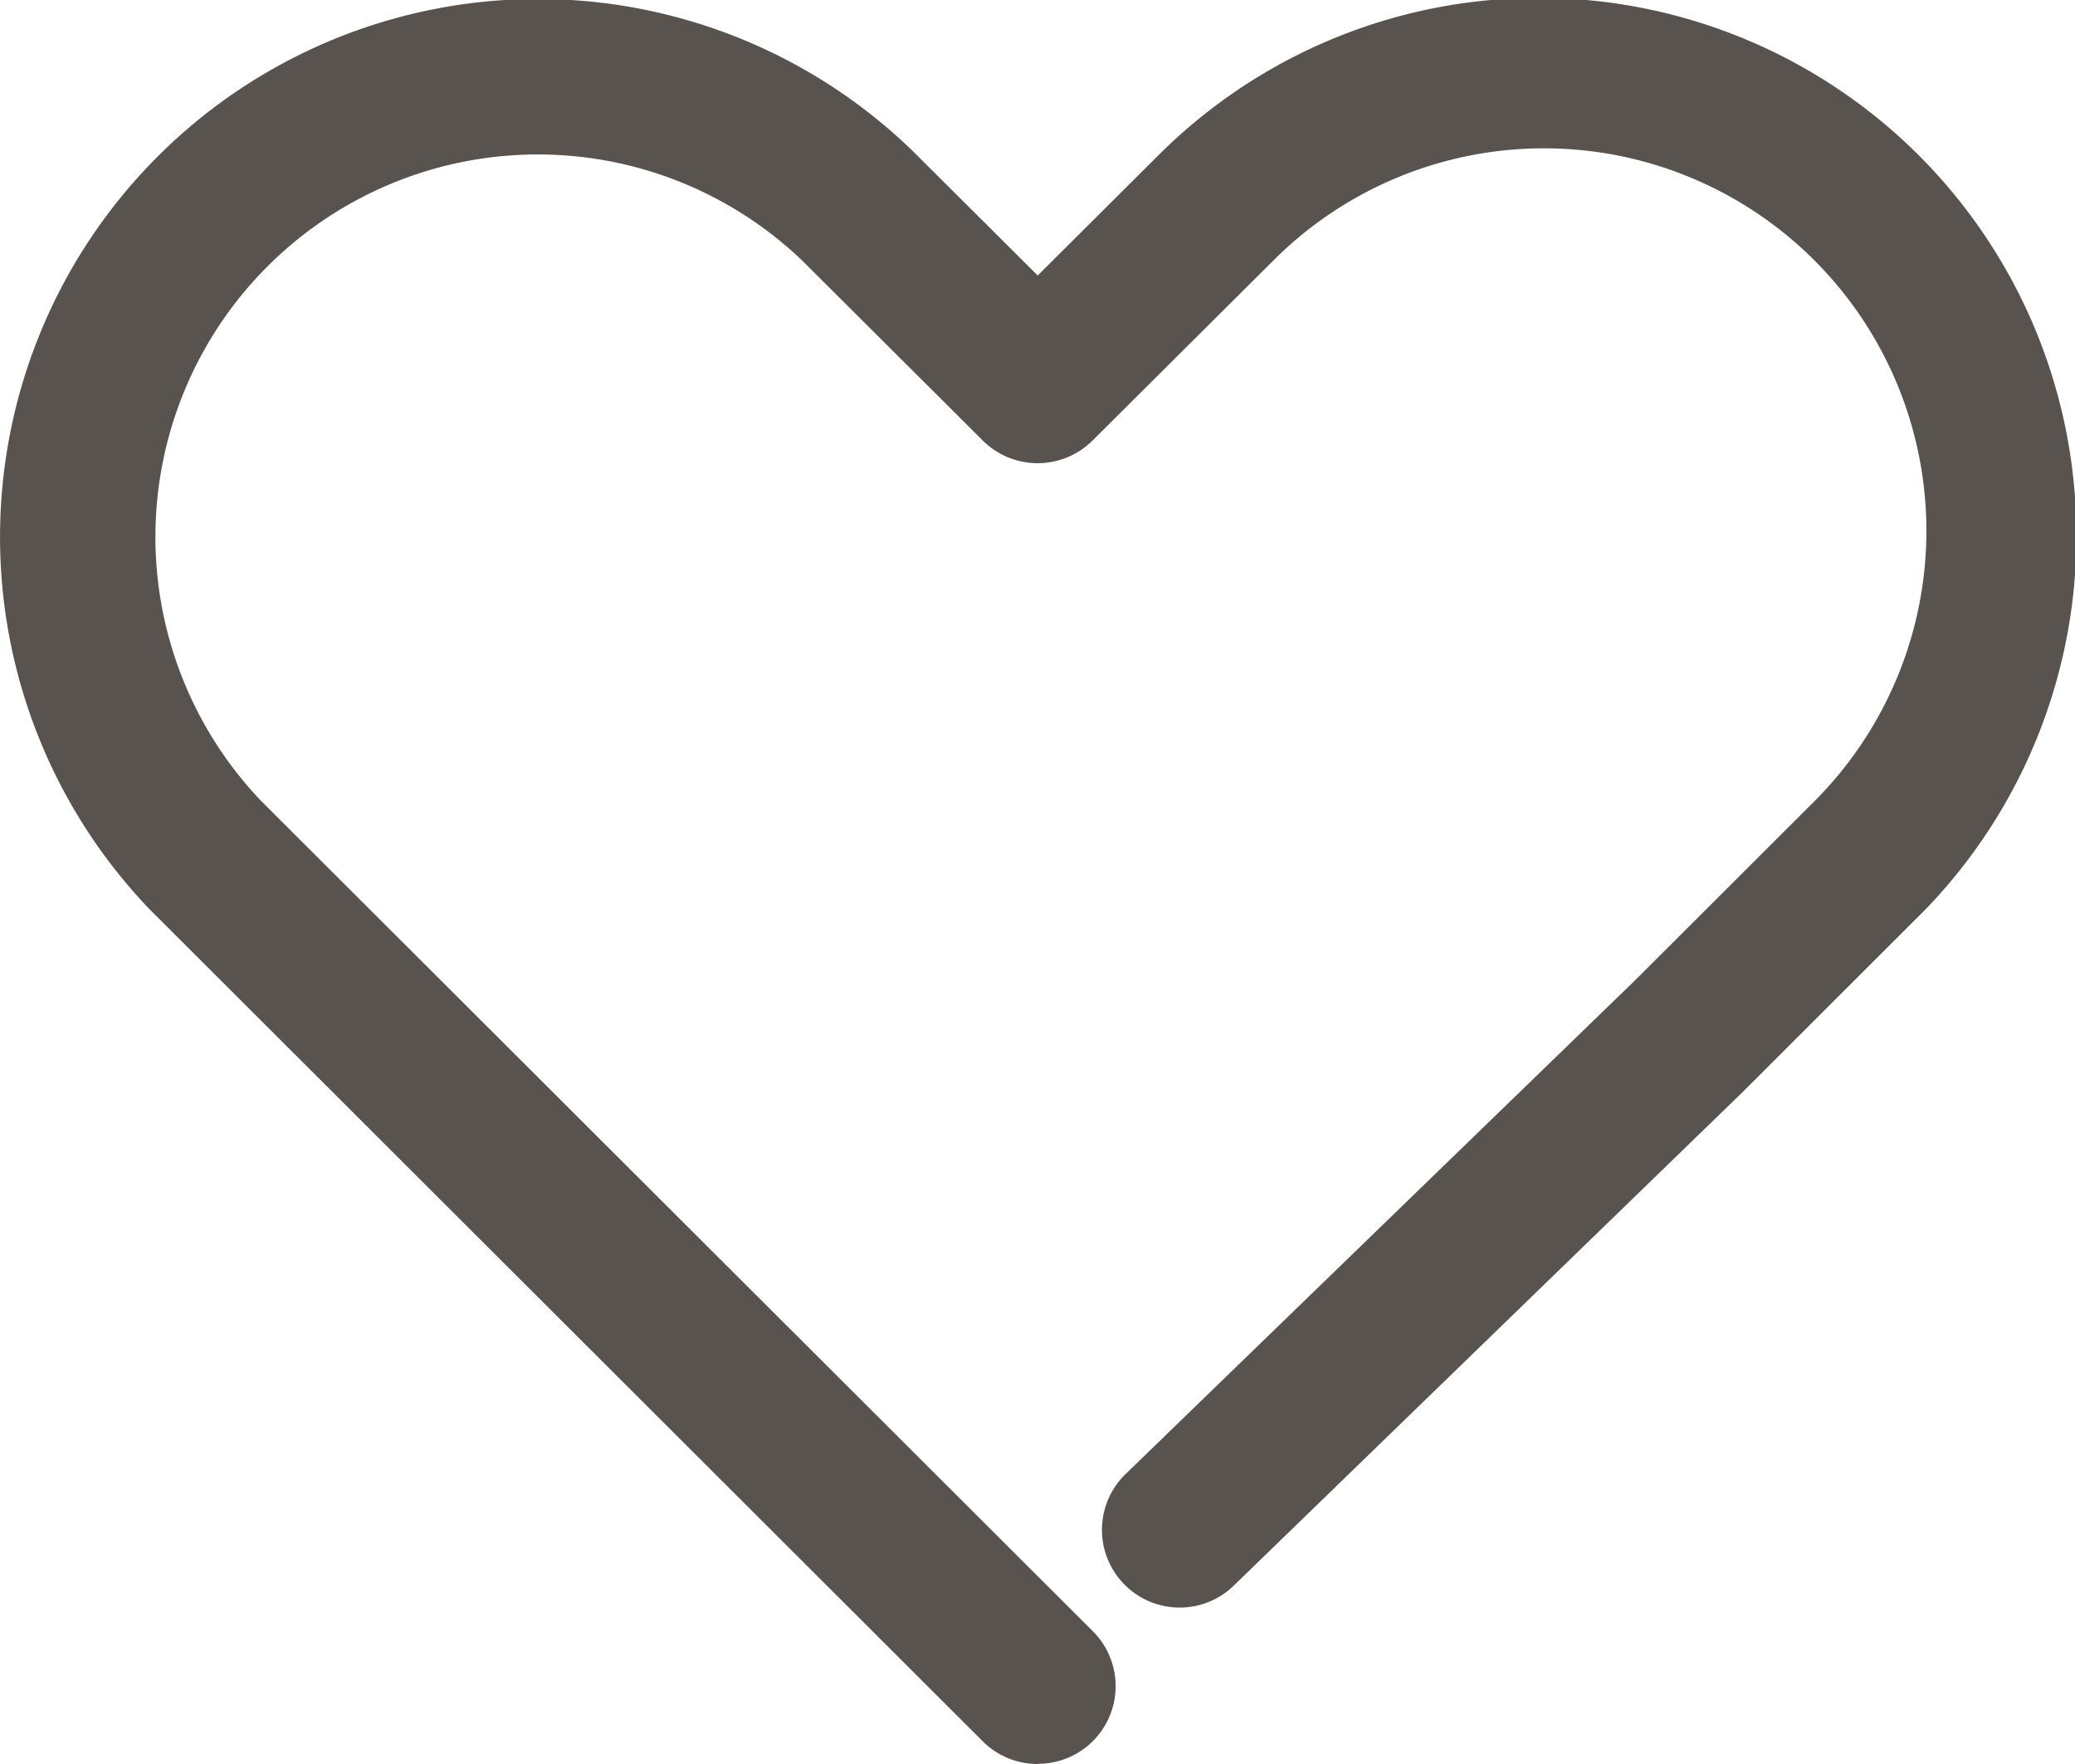
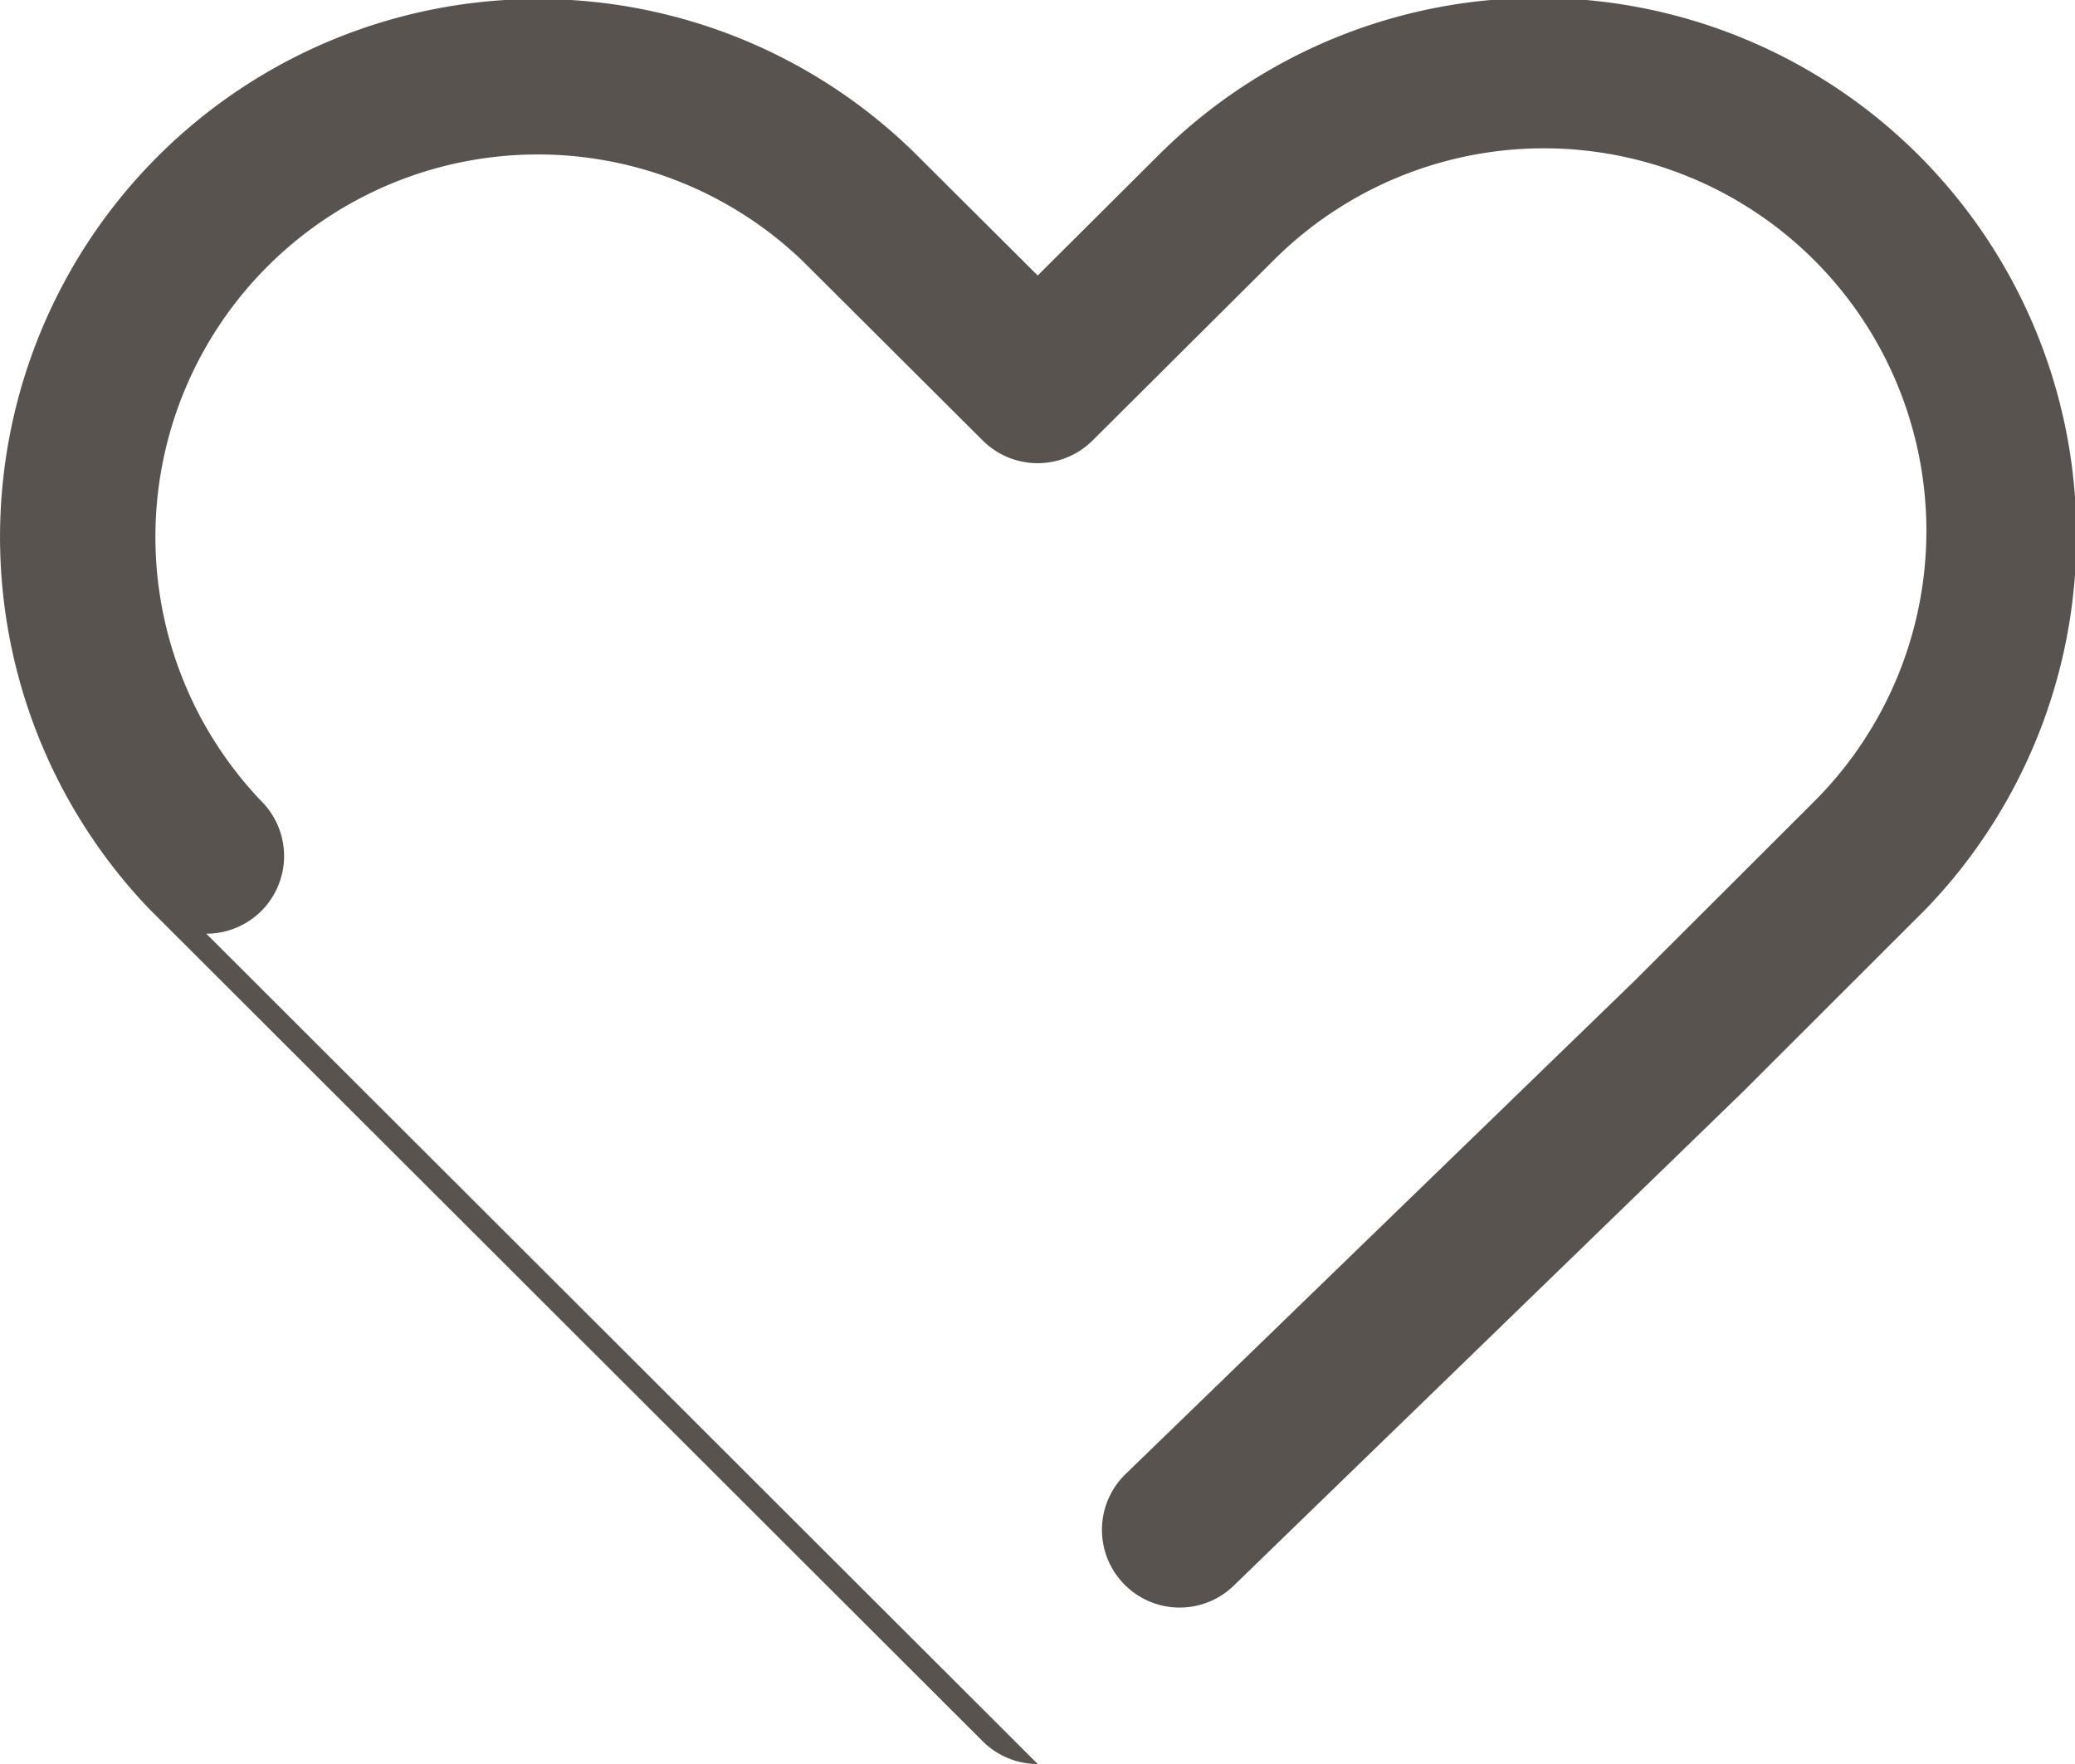
<svg xmlns="http://www.w3.org/2000/svg" width="20" height="17" viewBox="0 0 20 17">
  <g transform="translate(0.753 0.753)">
-     <path d="M13.058,22.667a.748.748,0,0,1-.53-.219L4.507,14.439l-.012-.012A5.185,5.185,0,0,1,11.83,7.1l.012.011,1.216,1.211,1.216-1.211.012-.011a5.184,5.184,0,0,1,7.336,7.324l-.012.012-1.745,1.743-.008.008-4.9,4.752a.749.749,0,1,1-1.044-1.074l4.9-4.748,1.735-1.732A3.686,3.686,0,0,0,15.327,8.18L13.587,9.912a.75.75,0,0,1-1.059,0L10.79,8.18a3.686,3.686,0,0,0-5.216,5.207l8.015,8a.748.748,0,0,1-.53,1.278Z" transform="translate(-3.809 -6.42)" fill="#58534e" />
+     <path d="M13.058,22.667a.748.748,0,0,1-.53-.219L4.507,14.439l-.012-.012A5.185,5.185,0,0,1,11.83,7.1l.012.011,1.216,1.211,1.216-1.211.012-.011a5.184,5.184,0,0,1,7.336,7.324l-.012.012-1.745,1.743-.008.008-4.9,4.752a.749.749,0,1,1-1.044-1.074l4.9-4.748,1.735-1.732A3.686,3.686,0,0,0,15.327,8.18L13.587,9.912a.75.75,0,0,1-1.059,0L10.79,8.18a3.686,3.686,0,0,0-5.216,5.207a.748.748,0,0,1-.53,1.278Z" transform="translate(-3.809 -6.42)" fill="#58534e" />
  </g>
</svg>